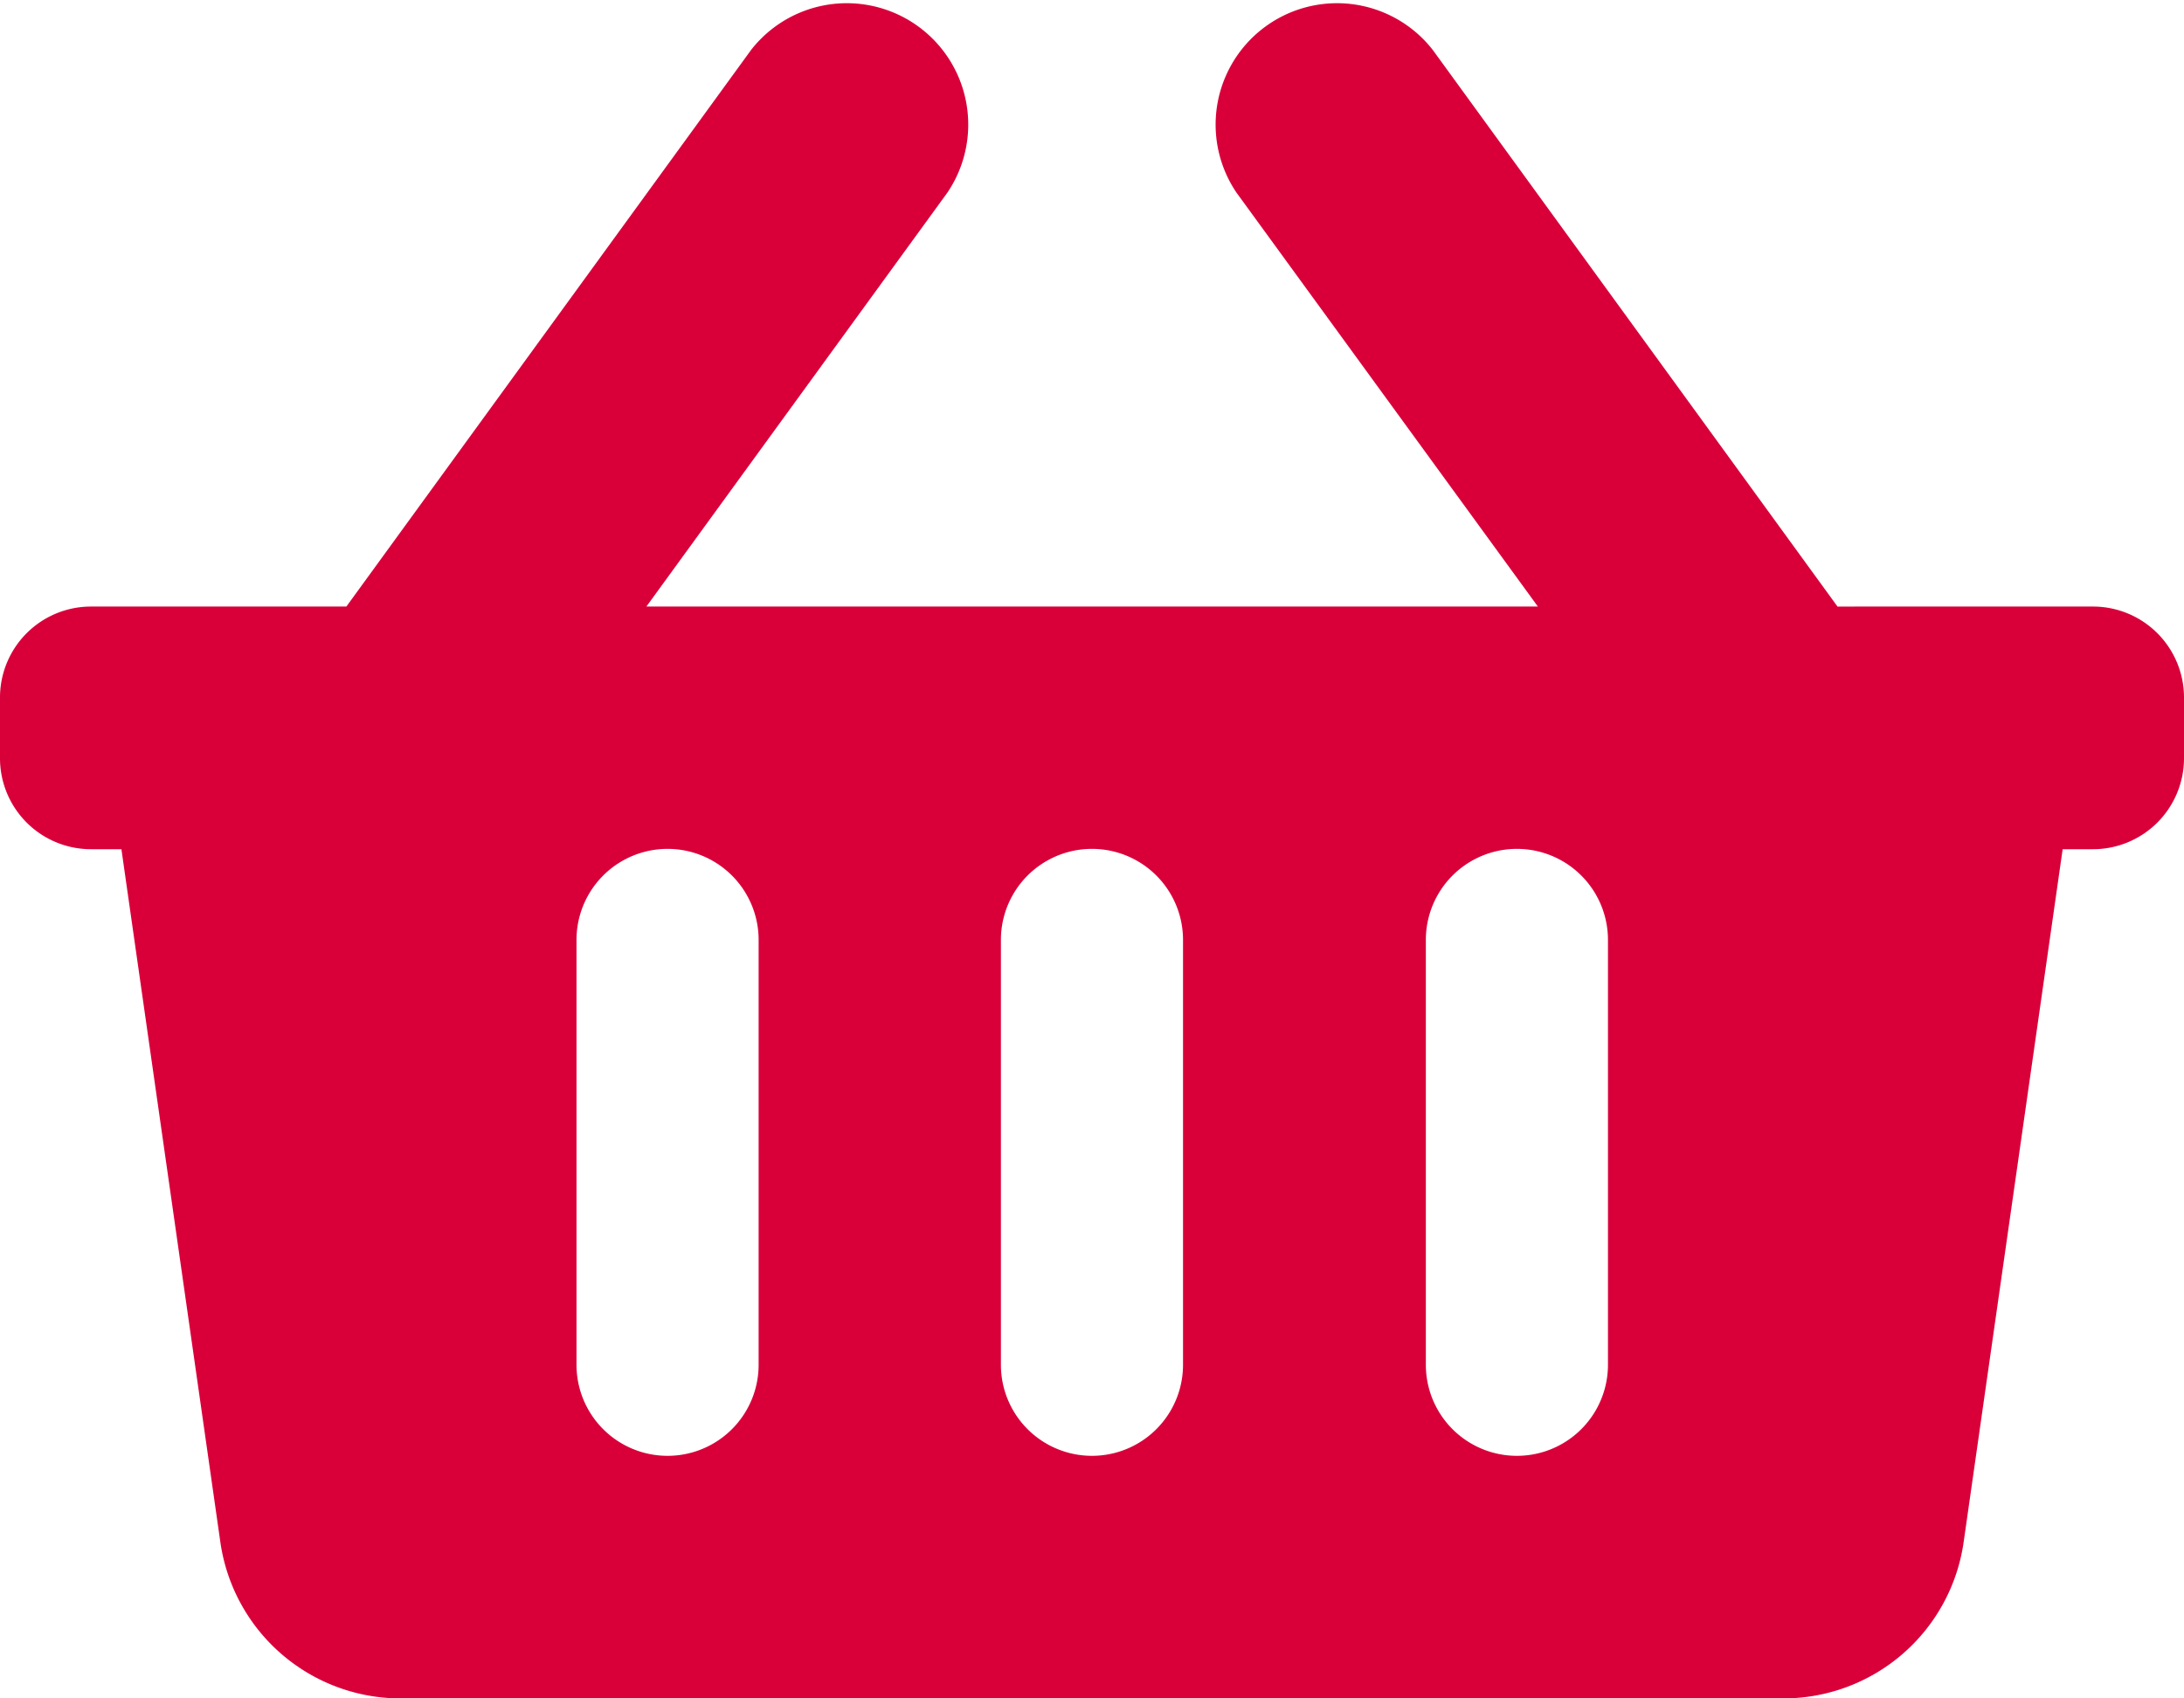
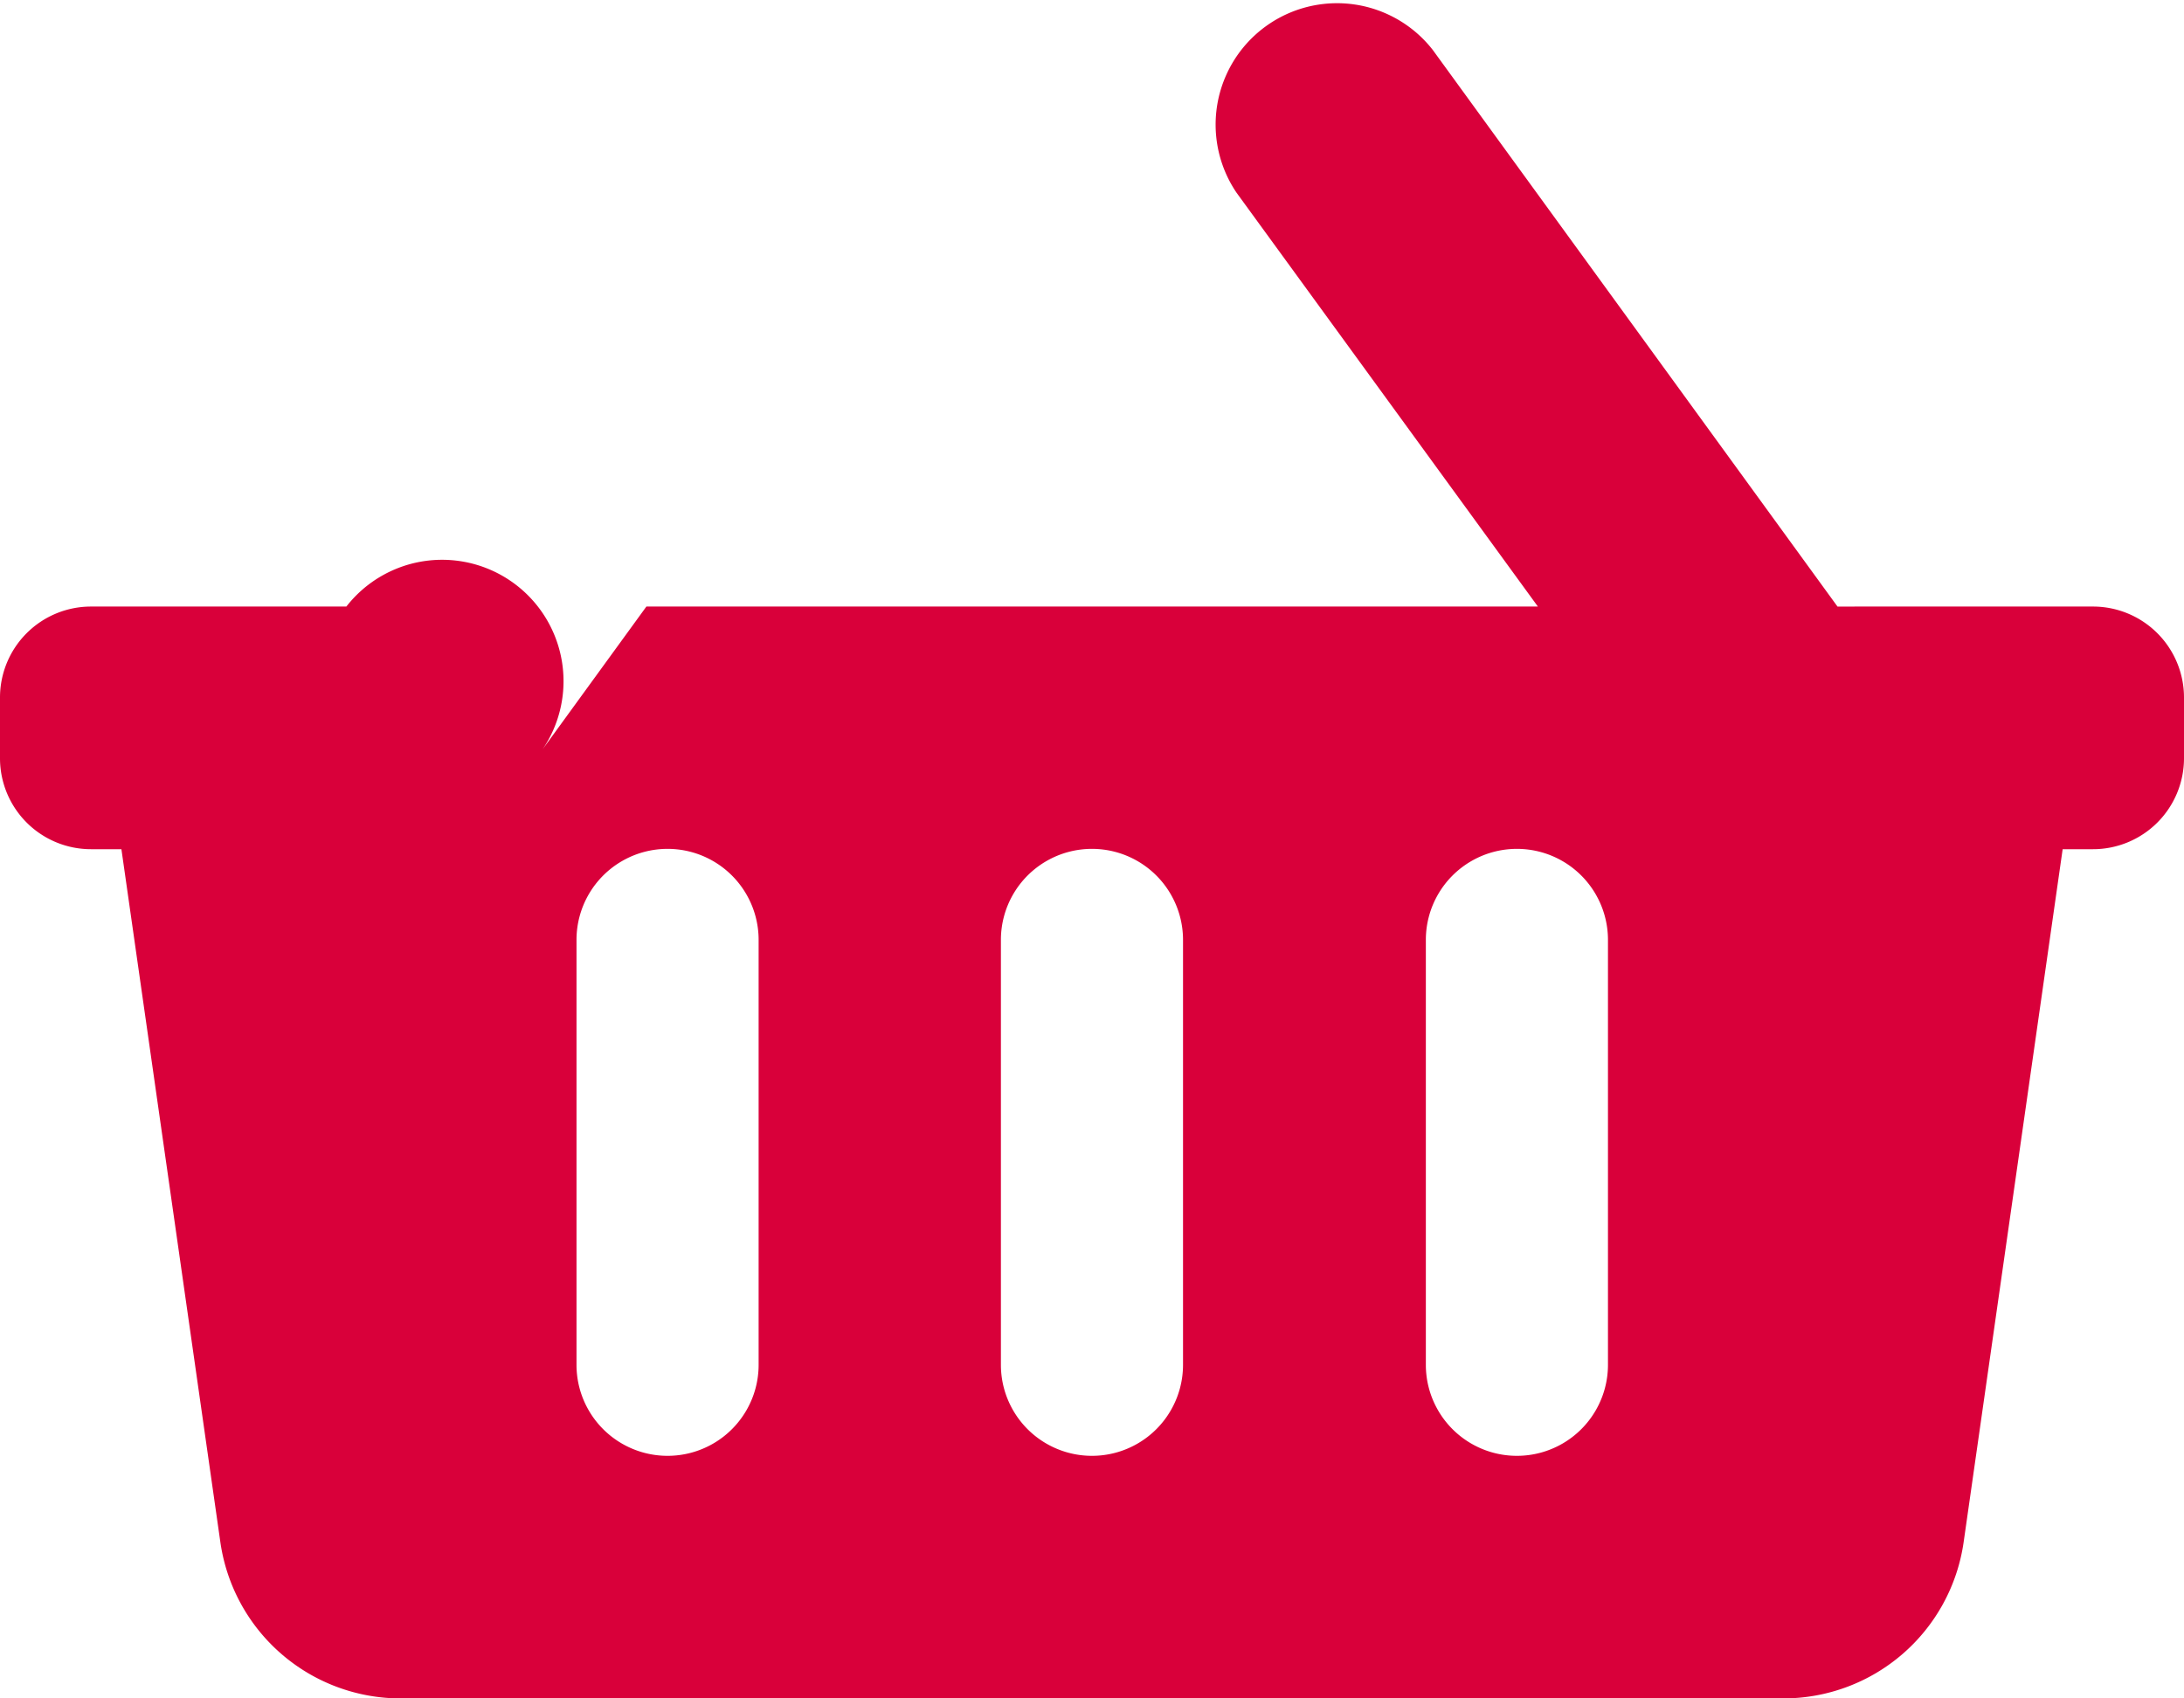
<svg xmlns="http://www.w3.org/2000/svg" width="32.379" height="25.184" viewBox="0 0 32.379 25.184">
-   <path id="Icon_awesome-shopping-basket" data-name="Icon awesome-shopping-basket" d="M32.379,12.593v.9a1.349,1.349,0,0,1-1.349,1.349h-.45L29.112,25.117a2.7,2.7,0,0,1-2.671,2.317H5.938a2.7,2.7,0,0,1-2.671-2.317L1.8,14.842h-.45A1.349,1.349,0,0,1,0,13.493v-.9a1.349,1.349,0,0,1,1.349-1.349H5.135l6-8.253a1.8,1.8,0,0,1,2.91,2.116L9.583,11.244H22.8L18.332,5.107a1.8,1.8,0,0,1,2.91-2.116l6,8.253H31.03A1.349,1.349,0,0,1,32.379,12.593Zm-14.84,9.894v-6.3a1.349,1.349,0,1,0-2.7,0v6.3a1.349,1.349,0,0,0,2.7,0Zm6.3,0v-6.3a1.349,1.349,0,1,0-2.7,0v6.3a1.349,1.349,0,0,0,2.7,0Zm-12.592,0v-6.3a1.349,1.349,0,1,0-2.7,0v6.3a1.349,1.349,0,0,0,2.7,0Z" transform="translate(0 -2.25)" fill="#d9003a" />
+   <path id="Icon_awesome-shopping-basket" data-name="Icon awesome-shopping-basket" d="M32.379,12.593v.9a1.349,1.349,0,0,1-1.349,1.349h-.45L29.112,25.117a2.7,2.7,0,0,1-2.671,2.317H5.938a2.7,2.7,0,0,1-2.671-2.317L1.8,14.842h-.45A1.349,1.349,0,0,1,0,13.493v-.9a1.349,1.349,0,0,1,1.349-1.349H5.135a1.8,1.8,0,0,1,2.91,2.116L9.583,11.244H22.8L18.332,5.107a1.8,1.8,0,0,1,2.91-2.116l6,8.253H31.03A1.349,1.349,0,0,1,32.379,12.593Zm-14.84,9.894v-6.3a1.349,1.349,0,1,0-2.7,0v6.3a1.349,1.349,0,0,0,2.7,0Zm6.3,0v-6.3a1.349,1.349,0,1,0-2.7,0v6.3a1.349,1.349,0,0,0,2.7,0Zm-12.592,0v-6.3a1.349,1.349,0,1,0-2.7,0v6.3a1.349,1.349,0,0,0,2.7,0Z" transform="translate(0 -2.25)" fill="#d9003a" />
</svg>